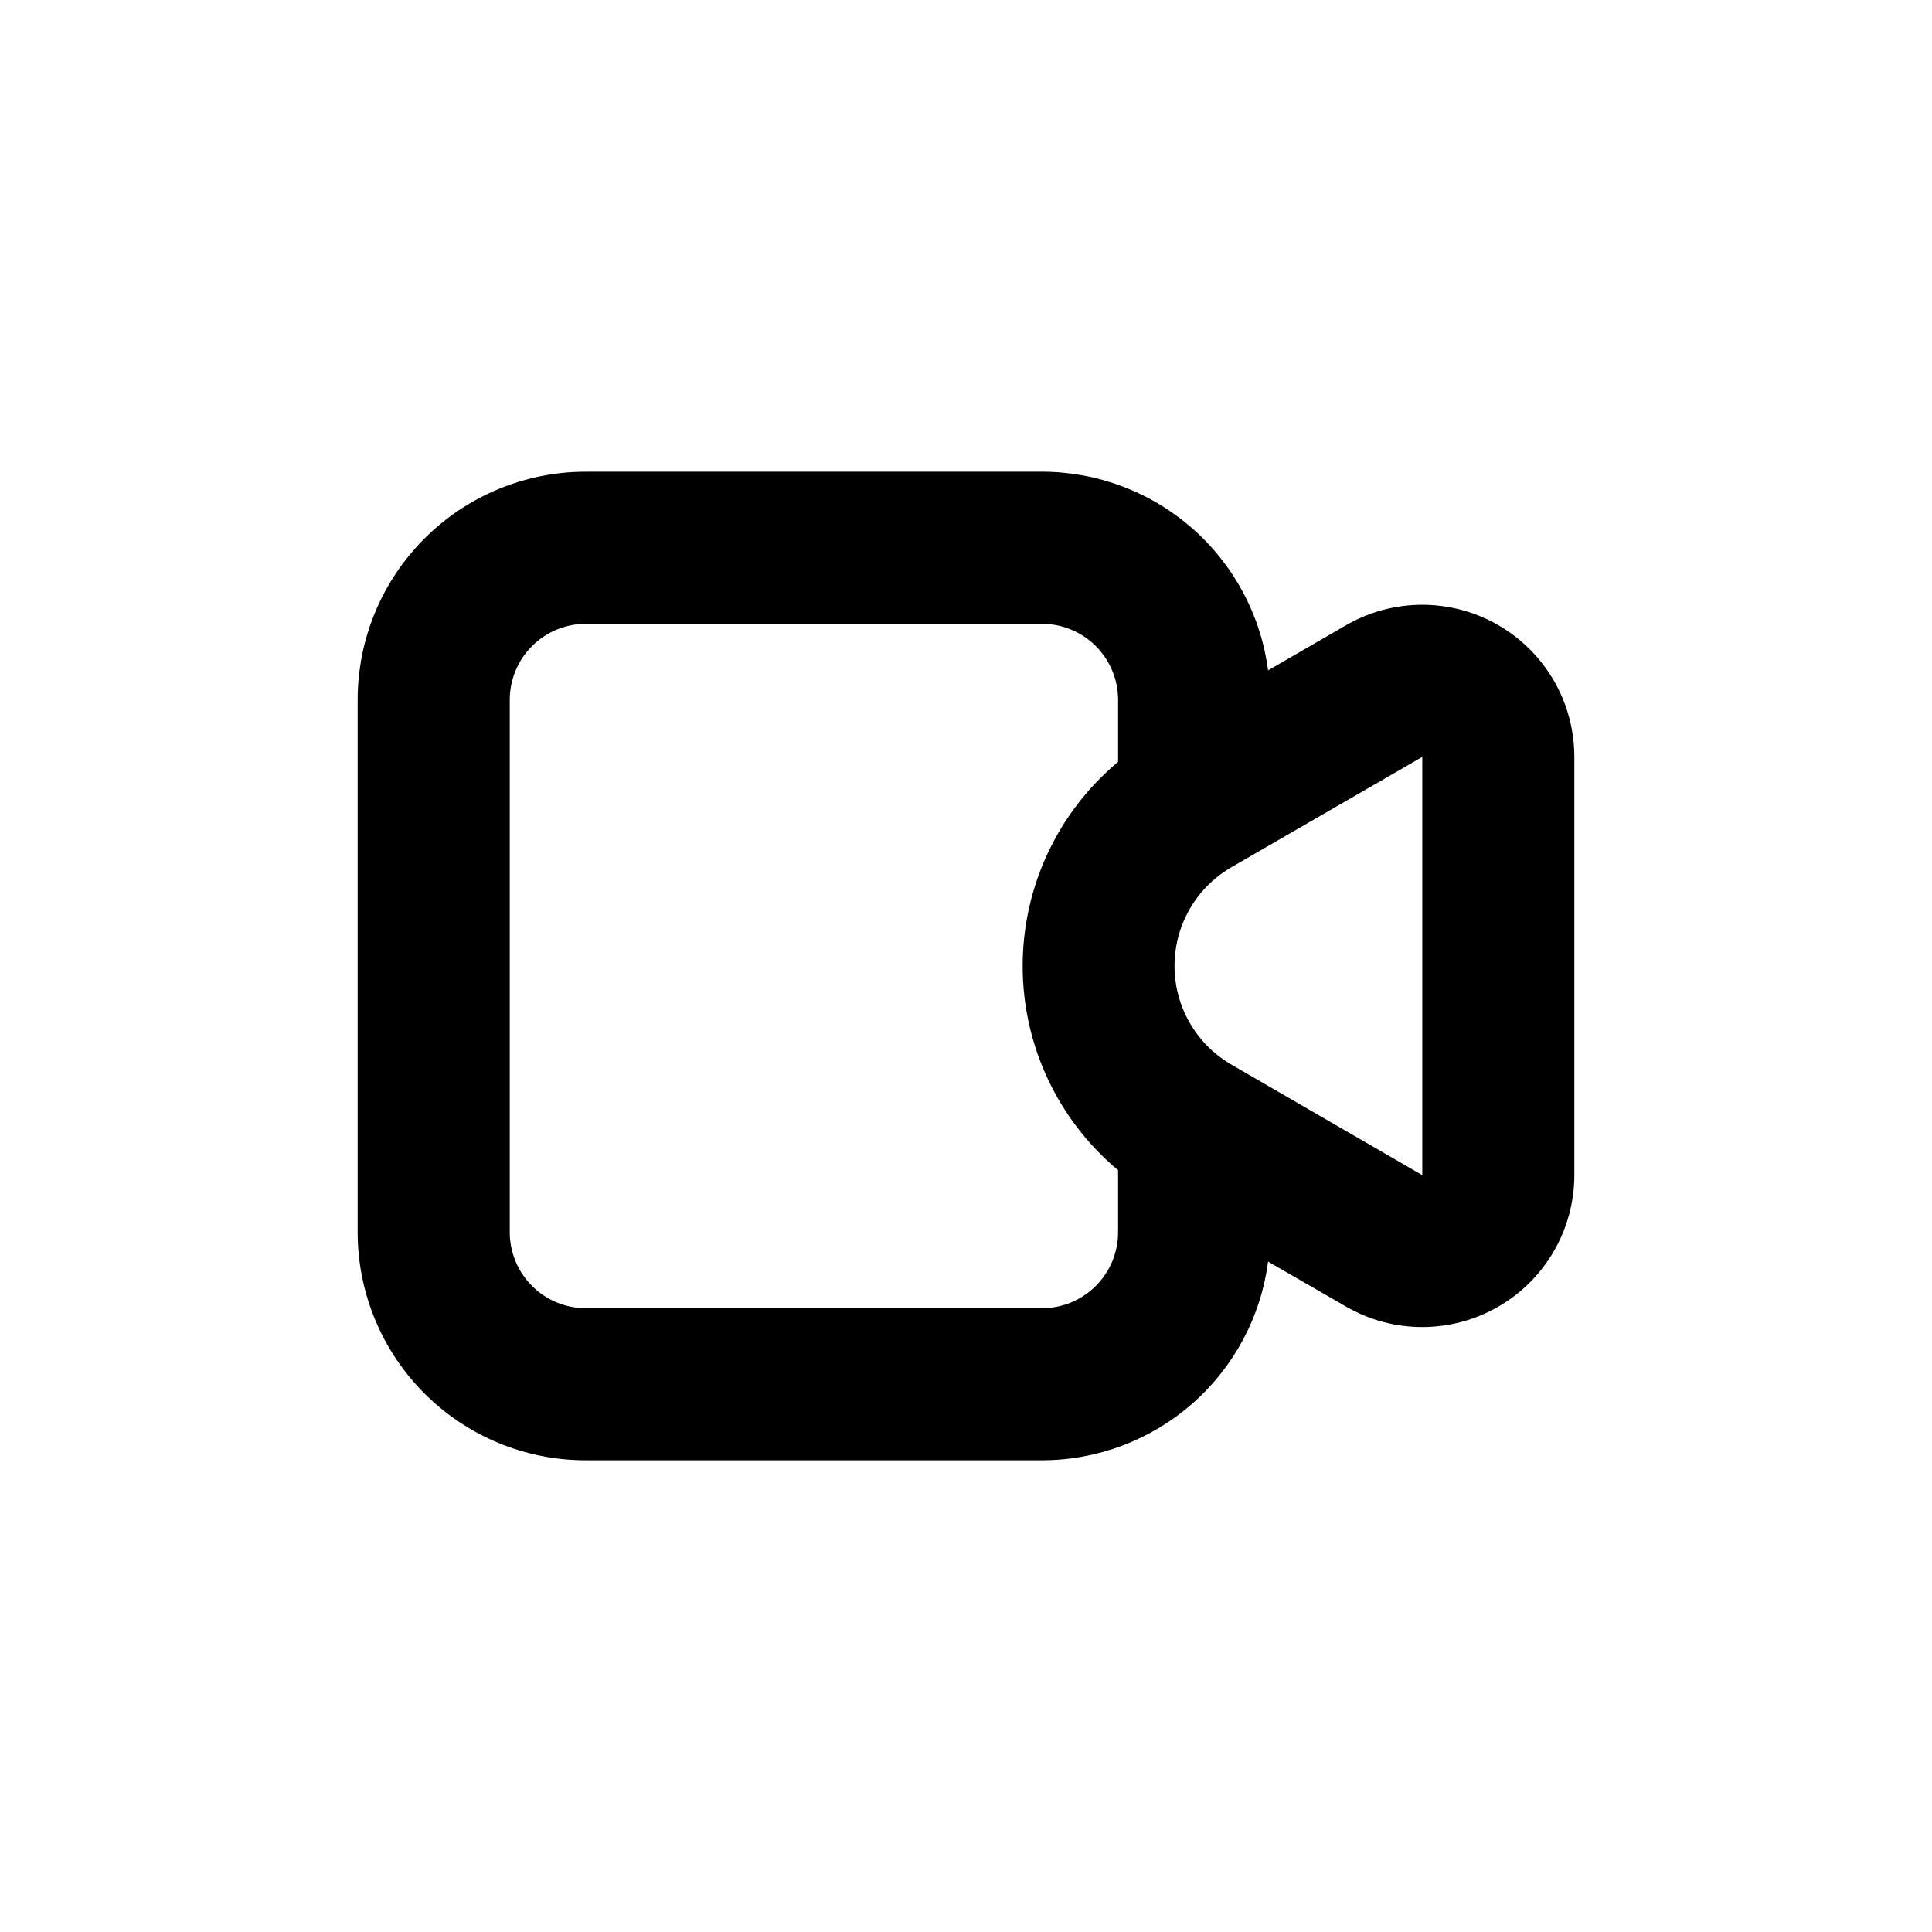
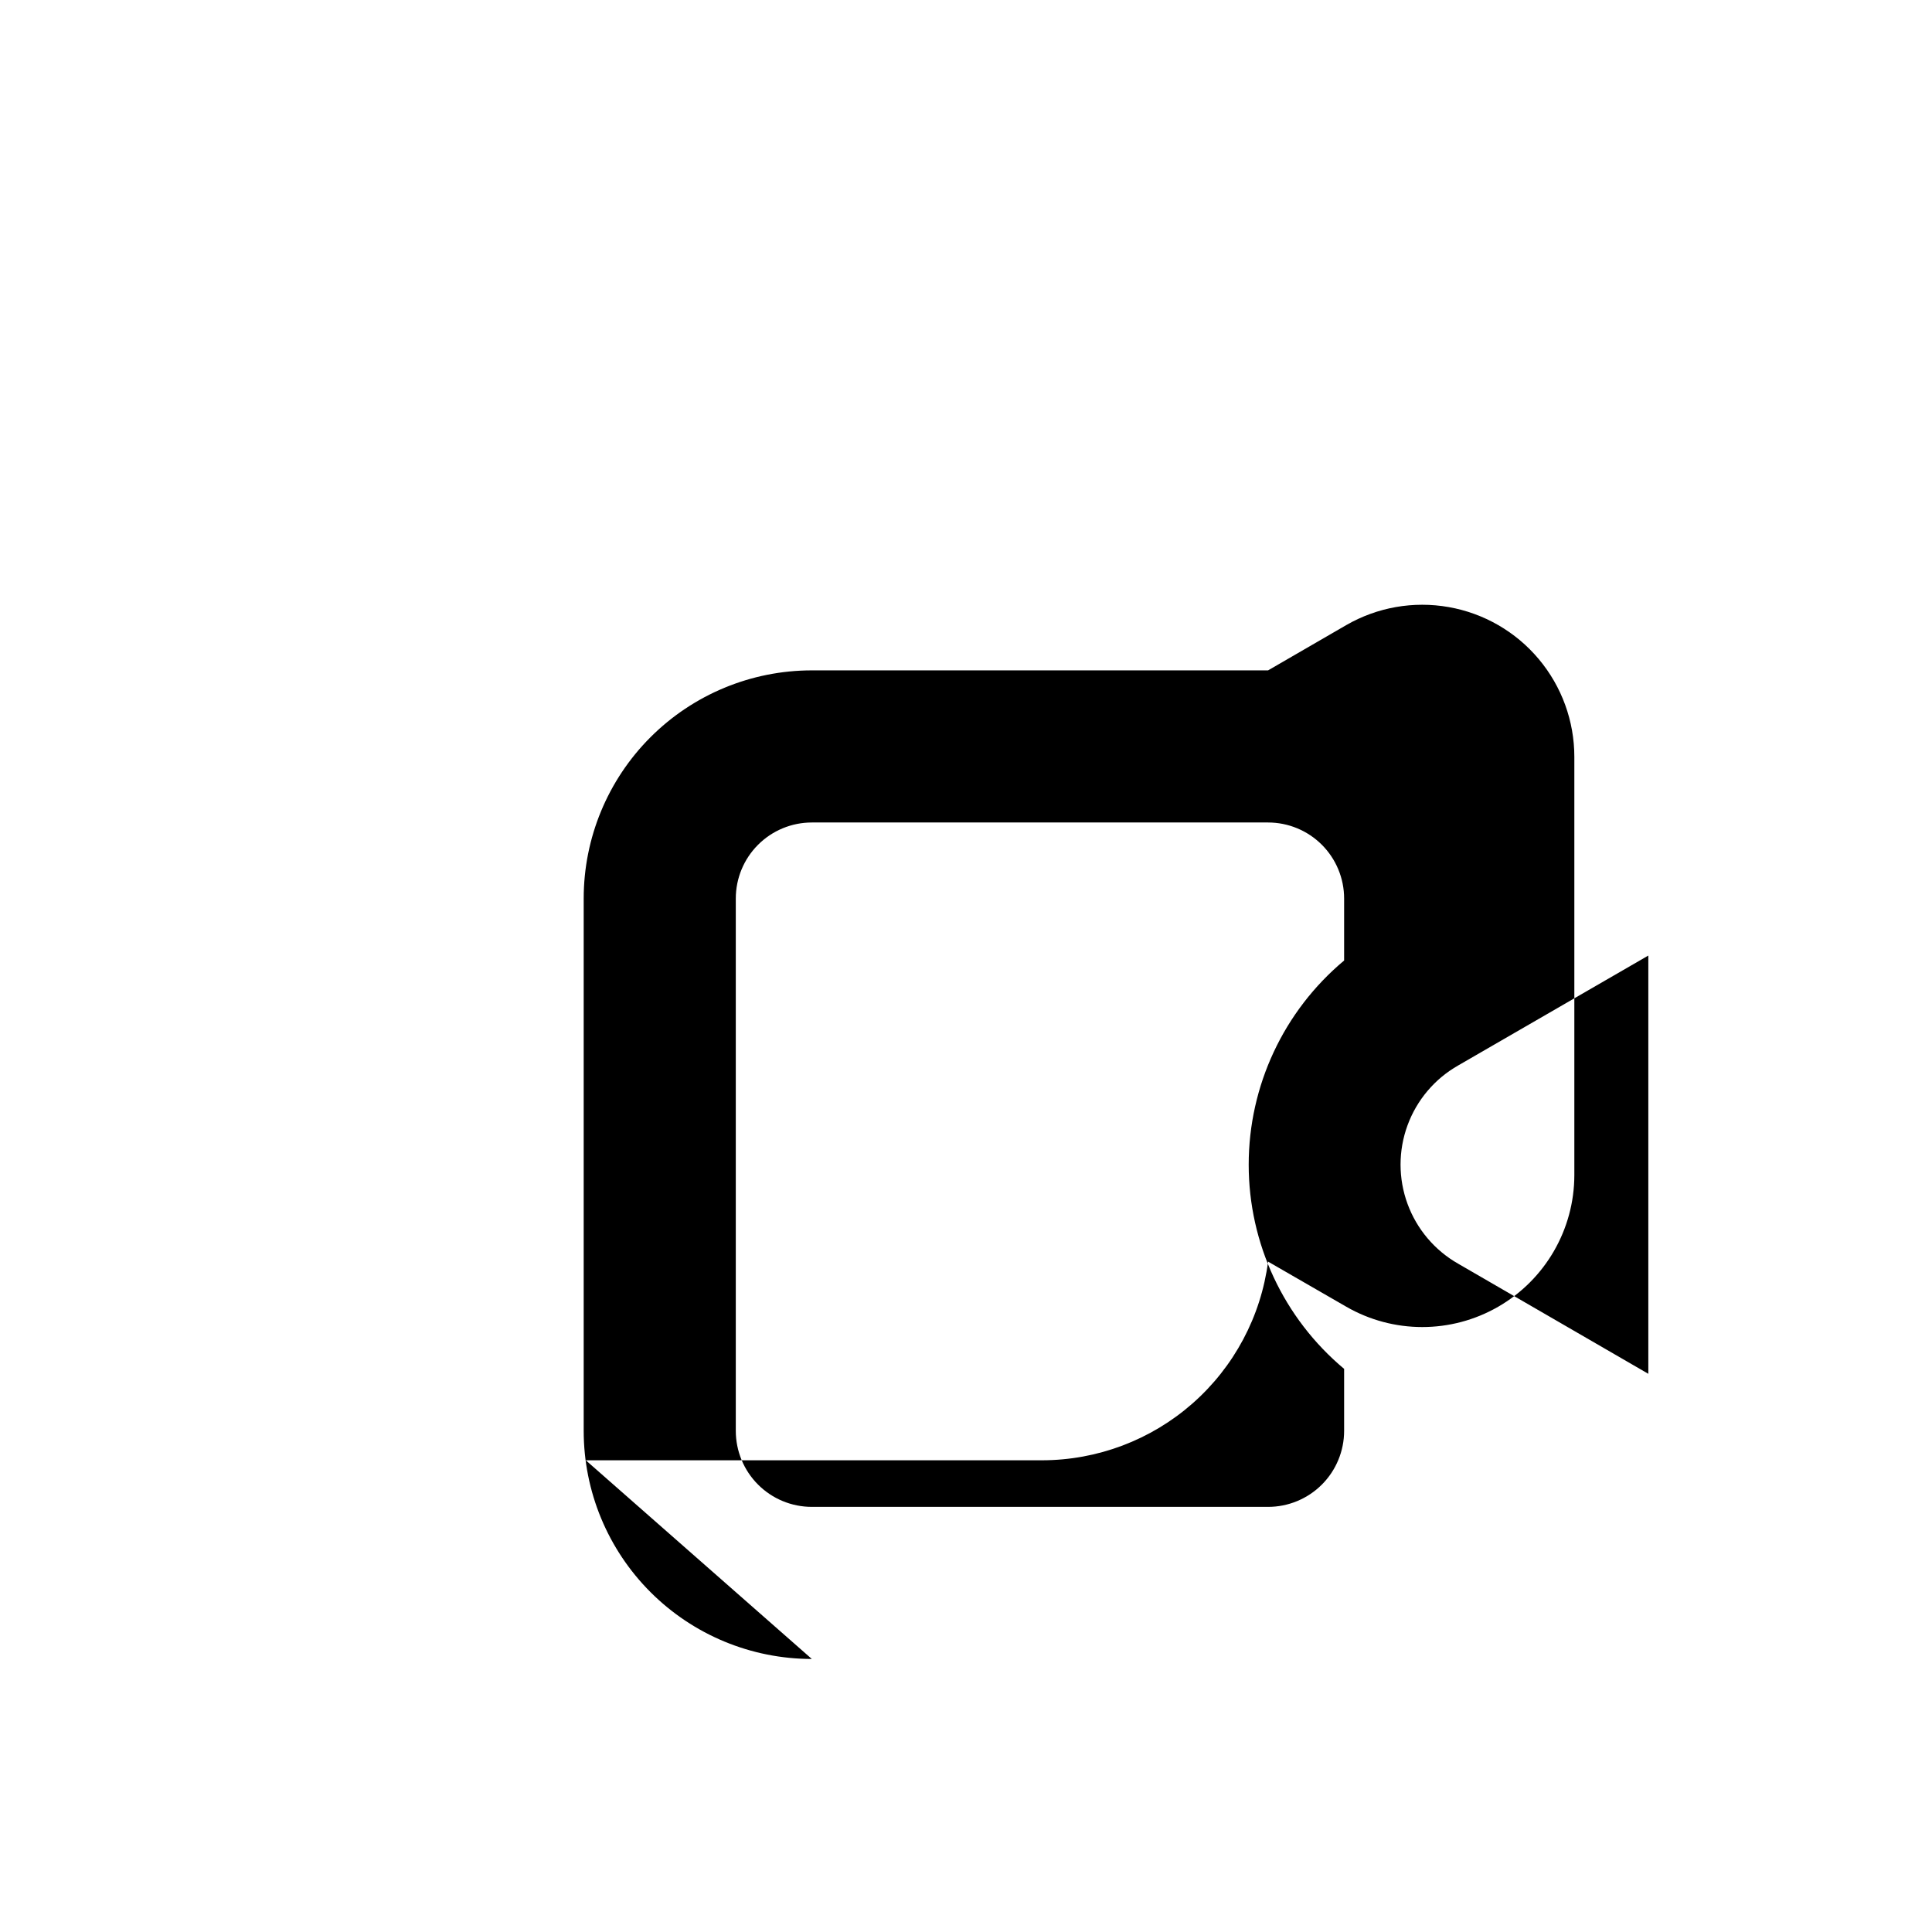
<svg xmlns="http://www.w3.org/2000/svg" fill="#000000" width="800px" height="800px" version="1.1" viewBox="144 144 512 512">
-   <path d="m299.24 530.99h120.91c14.672-0.012 28.84-5.359 39.863-15.047 11.02-9.684 18.145-23.051 20.039-37.602l20.707 11.941c12.461 7.195 27.816 7.199 40.285 0.012 12.469-7.191 20.156-20.484 20.172-34.875v-110.84c0-9.477-3.336-18.648-9.426-25.91-6.09-7.262-14.547-12.145-23.879-13.789-9.332-1.648-18.945 0.047-27.152 4.785l-20.707 11.992c-1.895-14.551-9.02-27.914-20.039-37.602-11.023-9.688-25.191-15.035-39.863-15.047h-120.91c-16.035 0-31.414 6.371-42.75 17.707-11.34 11.34-17.707 26.715-17.707 42.75v141.07c0 16.035 6.367 31.414 17.707 42.75 11.336 11.34 26.715 17.707 42.75 17.707m221.68-186.41v110.84l-50.383-29.172c-6.215-3.535-10.977-9.16-13.434-15.875-2.461-6.715-2.461-14.082 0-20.797 2.457-6.715 7.219-12.34 13.434-15.875zm-241.83-15.113c0-5.344 2.121-10.469 5.902-14.25 3.777-3.777 8.902-5.902 14.25-5.902h120.91c5.344 0 10.469 2.125 14.25 5.902 3.777 3.781 5.902 8.906 5.902 14.25v16.426c-16.027 13.398-25.289 33.215-25.289 54.109 0 20.891 9.262 40.707 25.289 54.109v16.422c0 5.344-2.125 10.473-5.902 14.25-3.781 3.781-8.906 5.902-14.25 5.902h-120.91c-5.348 0-10.473-2.121-14.25-5.902-3.781-3.777-5.902-8.906-5.902-14.25z" />
+   <path d="m299.24 530.99h120.91c14.672-0.012 28.84-5.359 39.863-15.047 11.02-9.684 18.145-23.051 20.039-37.602l20.707 11.941c12.461 7.195 27.816 7.199 40.285 0.012 12.469-7.191 20.156-20.484 20.172-34.875v-110.84c0-9.477-3.336-18.648-9.426-25.91-6.09-7.262-14.547-12.145-23.879-13.789-9.332-1.648-18.945 0.047-27.152 4.785l-20.707 11.992h-120.91c-16.035 0-31.414 6.371-42.75 17.707-11.34 11.34-17.707 26.715-17.707 42.75v141.07c0 16.035 6.367 31.414 17.707 42.75 11.336 11.34 26.715 17.707 42.75 17.707m221.68-186.41v110.84l-50.383-29.172c-6.215-3.535-10.977-9.16-13.434-15.875-2.461-6.715-2.461-14.082 0-20.797 2.457-6.715 7.219-12.34 13.434-15.875zm-241.83-15.113c0-5.344 2.121-10.469 5.902-14.25 3.777-3.777 8.902-5.902 14.25-5.902h120.91c5.344 0 10.469 2.125 14.25 5.902 3.777 3.781 5.902 8.906 5.902 14.25v16.426c-16.027 13.398-25.289 33.215-25.289 54.109 0 20.891 9.262 40.707 25.289 54.109v16.422c0 5.344-2.125 10.473-5.902 14.25-3.781 3.781-8.906 5.902-14.25 5.902h-120.91c-5.348 0-10.473-2.121-14.25-5.902-3.781-3.777-5.902-8.906-5.902-14.25z" />
</svg>